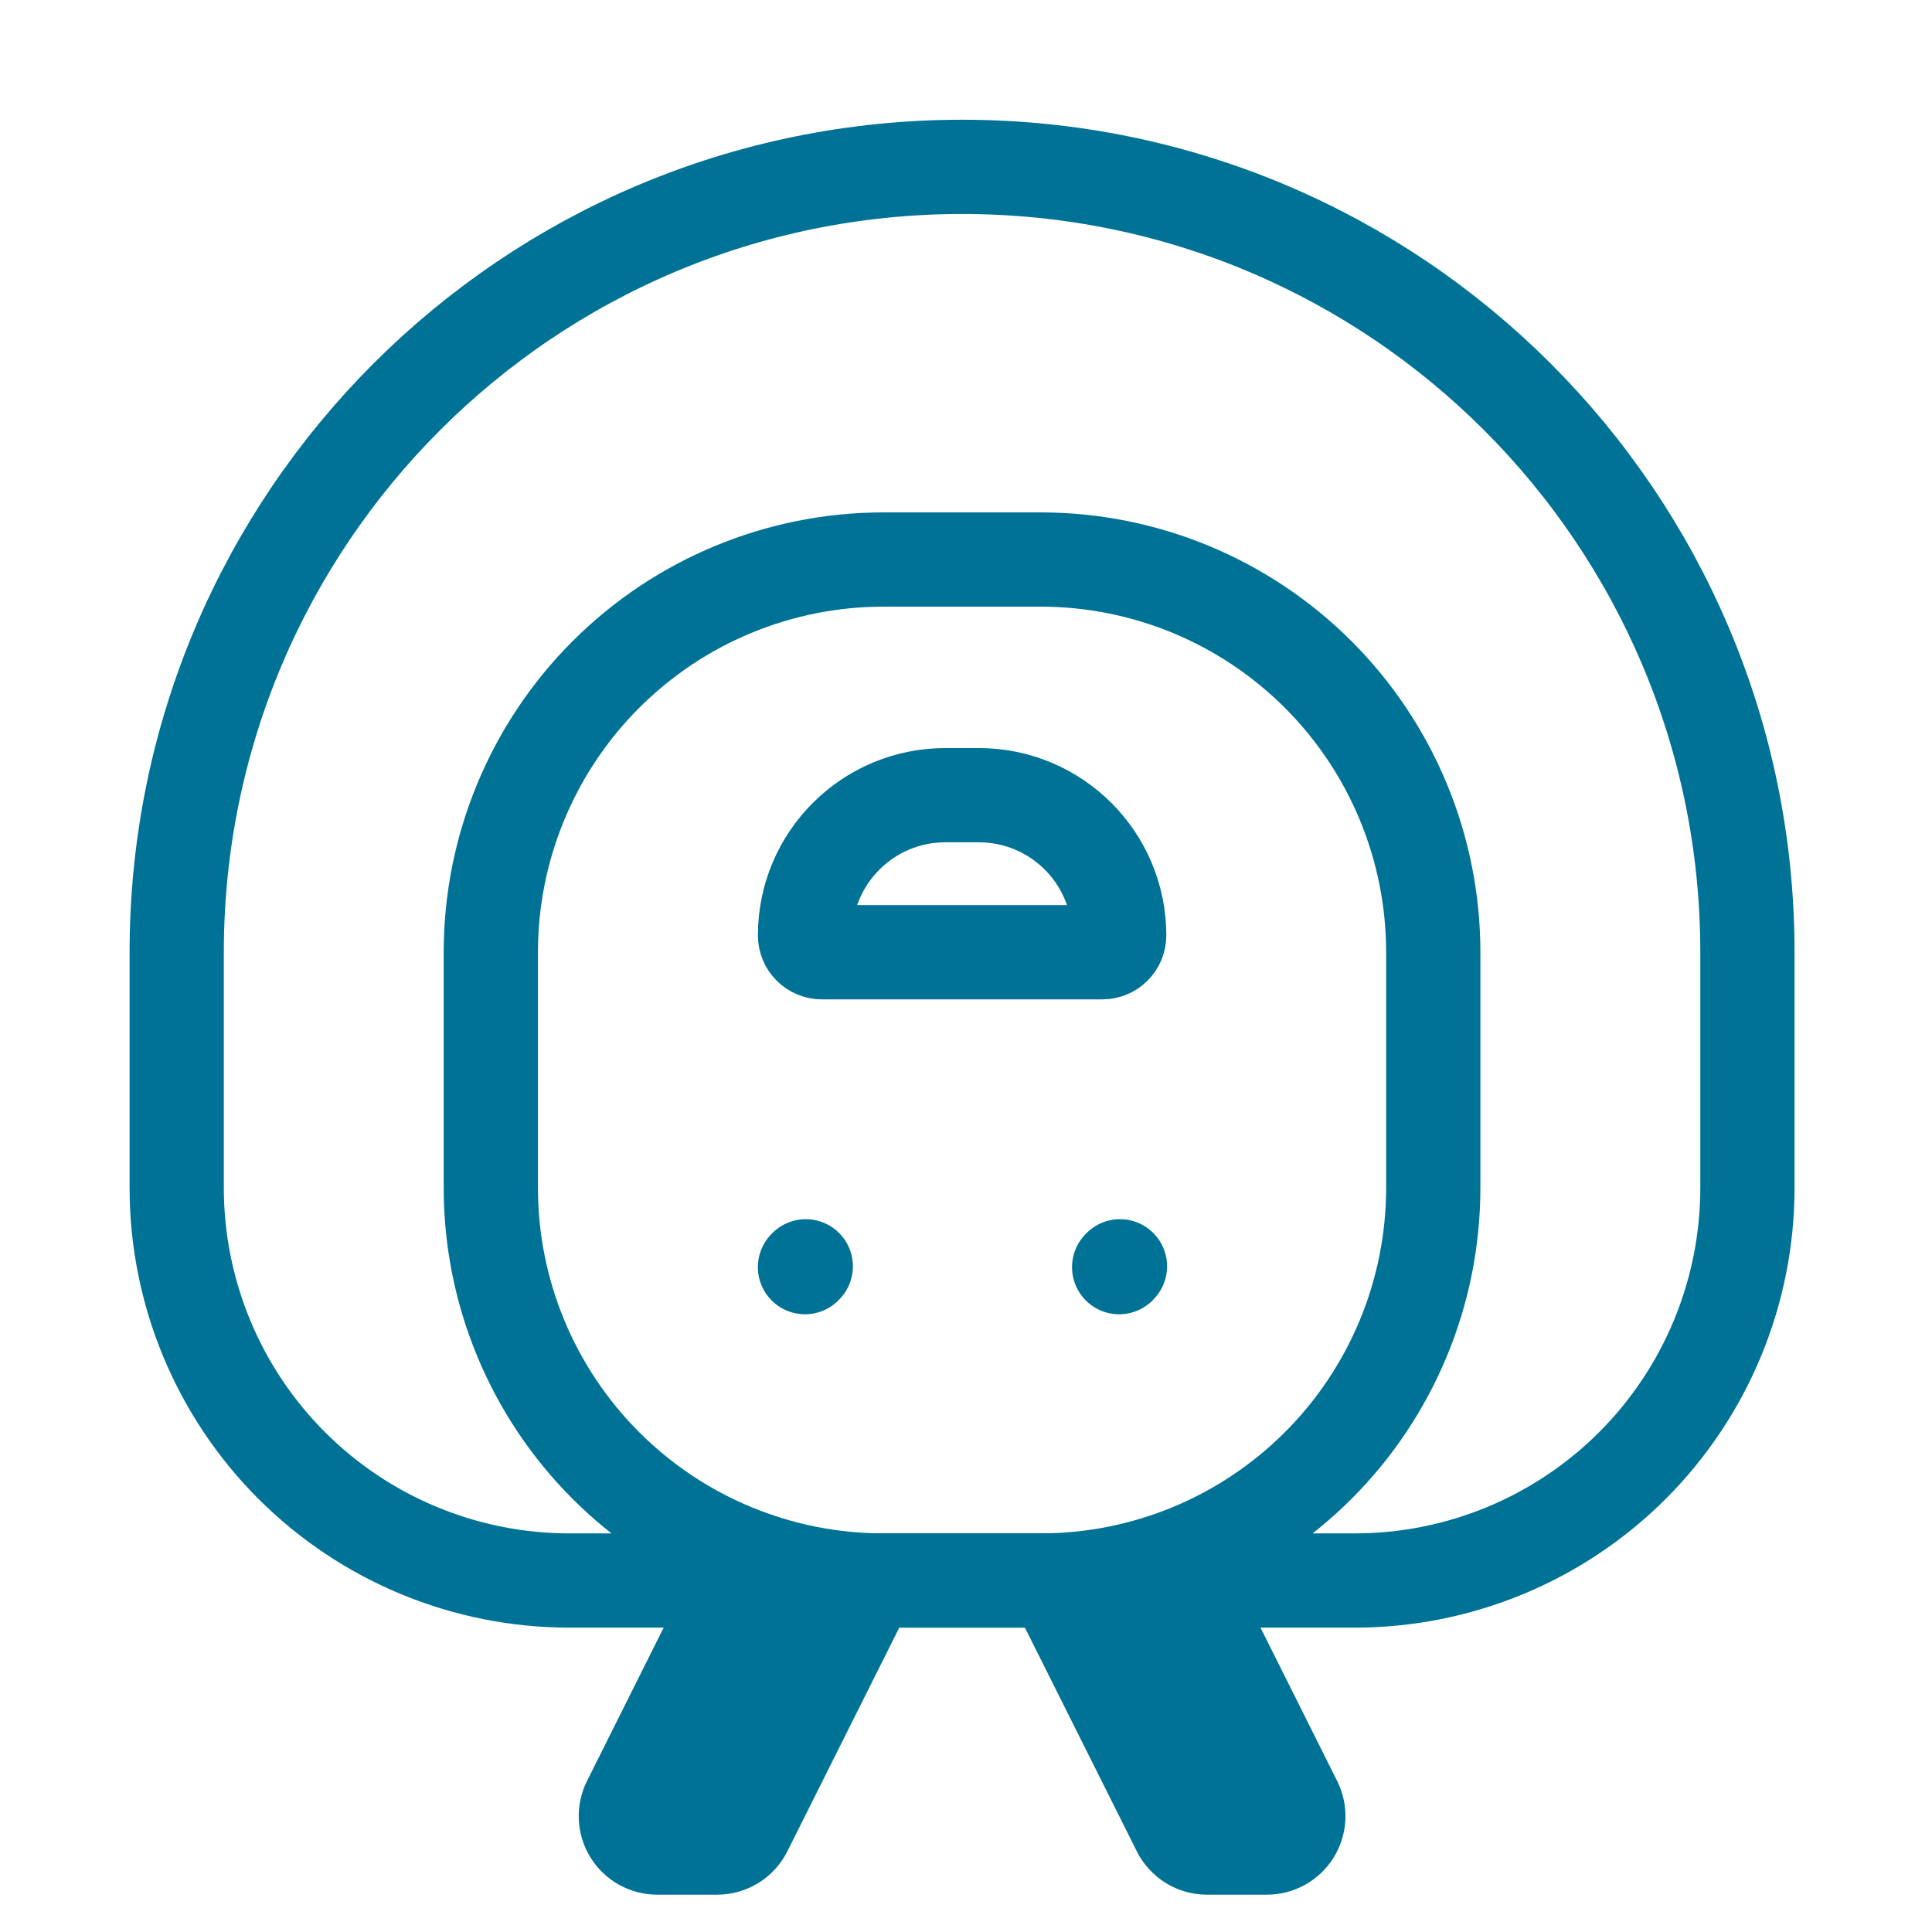
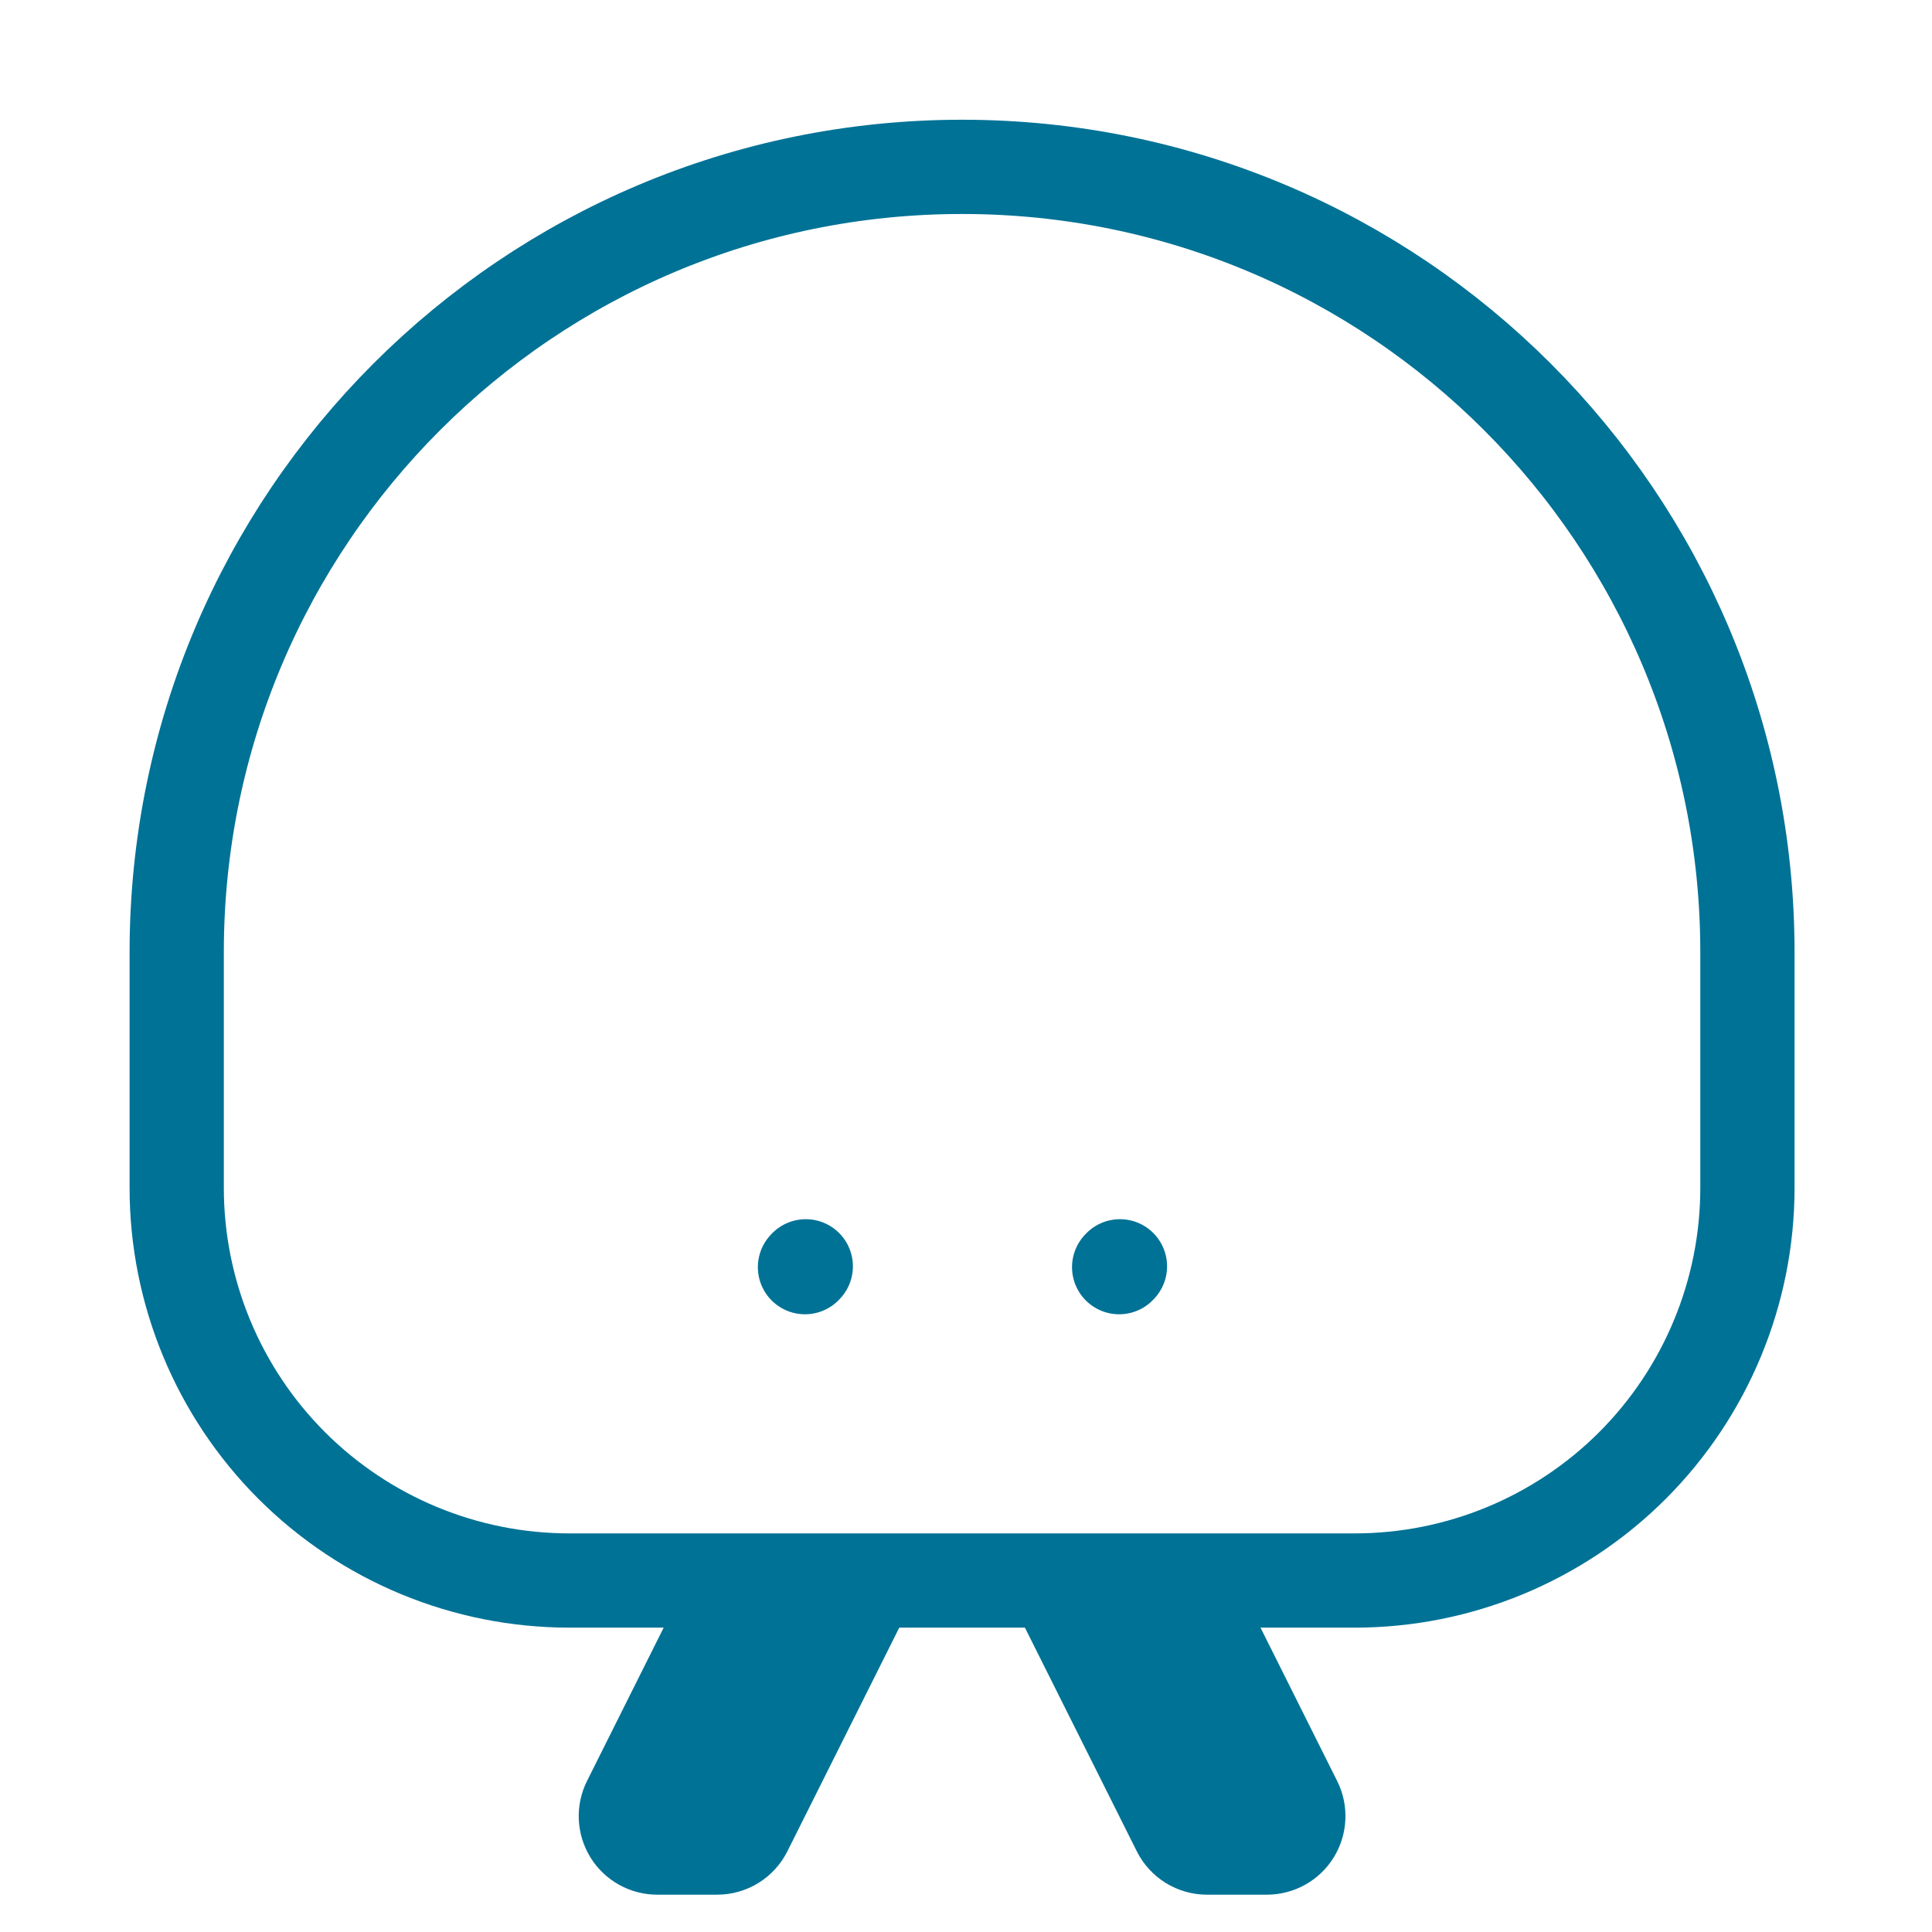
<svg xmlns="http://www.w3.org/2000/svg" width="41" height="41" viewBox="0 0 41 41" fill="none">
  <g clip-path="url(#clip0_2147_56909)">
    <path d="M14.584 33.541H19.584L16.71 39.286C16.572 39.563 16.359 39.796 16.096 39.959C15.833 40.121 15.53 40.208 15.22 40.208H13.947C13.663 40.208 13.384 40.135 13.136 39.997C12.888 39.858 12.679 39.659 12.53 39.417C12.381 39.176 12.296 38.9 12.283 38.616C12.27 38.333 12.33 38.05 12.457 37.796L14.584 33.541ZM26.25 33.541H21.25L24.124 39.286C24.262 39.563 24.475 39.796 24.738 39.959C25.001 40.121 25.304 40.208 25.614 40.208H26.887C27.171 40.208 27.45 40.135 27.698 39.997C27.946 39.858 28.155 39.659 28.304 39.417C28.453 39.176 28.538 38.9 28.551 38.616C28.564 38.333 28.504 38.05 28.377 37.796L26.25 33.541Z" fill="#007296" />
    <path d="M23.75 26.891L23.767 26.873L23.75 26.891ZM17.083 26.891L17.1 26.873L17.083 26.891ZM37.083 20.208V25.208C37.083 27.418 36.205 29.538 34.643 31.101C33.08 32.663 30.96 33.541 28.75 33.541H12.083C9.873 33.541 7.754 32.663 6.191 31.101C4.628 29.538 3.75 27.418 3.75 25.208V20.208C3.75 11.003 11.212 3.541 20.417 3.541C29.622 3.541 37.083 11.003 37.083 20.208Z" stroke="#007296" stroke-width="2" stroke-linecap="round" stroke-linejoin="round" />
-     <path d="M30.416 20.208V25.208C30.416 27.418 29.538 29.538 27.975 31.1C26.412 32.663 24.293 33.541 22.083 33.541H18.749C16.539 33.541 14.42 32.663 12.857 31.1C11.294 29.538 10.416 27.418 10.416 25.208V20.208C10.416 17.998 11.294 15.878 12.857 14.315C14.42 12.752 16.539 11.874 18.749 11.874H22.083C24.293 11.874 26.412 12.752 27.975 14.315C29.538 15.878 30.416 17.998 30.416 20.208V20.208Z" stroke="#007296" stroke-width="2" stroke-linecap="round" stroke-linejoin="round" />
-     <path d="M20.061 16.875H20.774C22.417 16.875 23.751 18.208 23.751 19.851C23.751 19.898 23.741 19.944 23.724 19.988C23.706 20.031 23.679 20.07 23.646 20.103C23.613 20.137 23.574 20.163 23.53 20.181C23.487 20.199 23.441 20.208 23.394 20.208H17.441C17.346 20.208 17.255 20.17 17.188 20.103C17.122 20.037 17.084 19.946 17.084 19.851C17.084 18.208 18.417 16.875 20.061 16.875Z" stroke="#007296" stroke-width="2" stroke-linecap="round" stroke-linejoin="round" />
  </g>
  <defs>
    <clipPath id="clip0_2147_56909">
      <rect width="40" height="40" fill="white" transform="translate(0.416 0.208)" />
    </clipPath>
  </defs>
</svg>